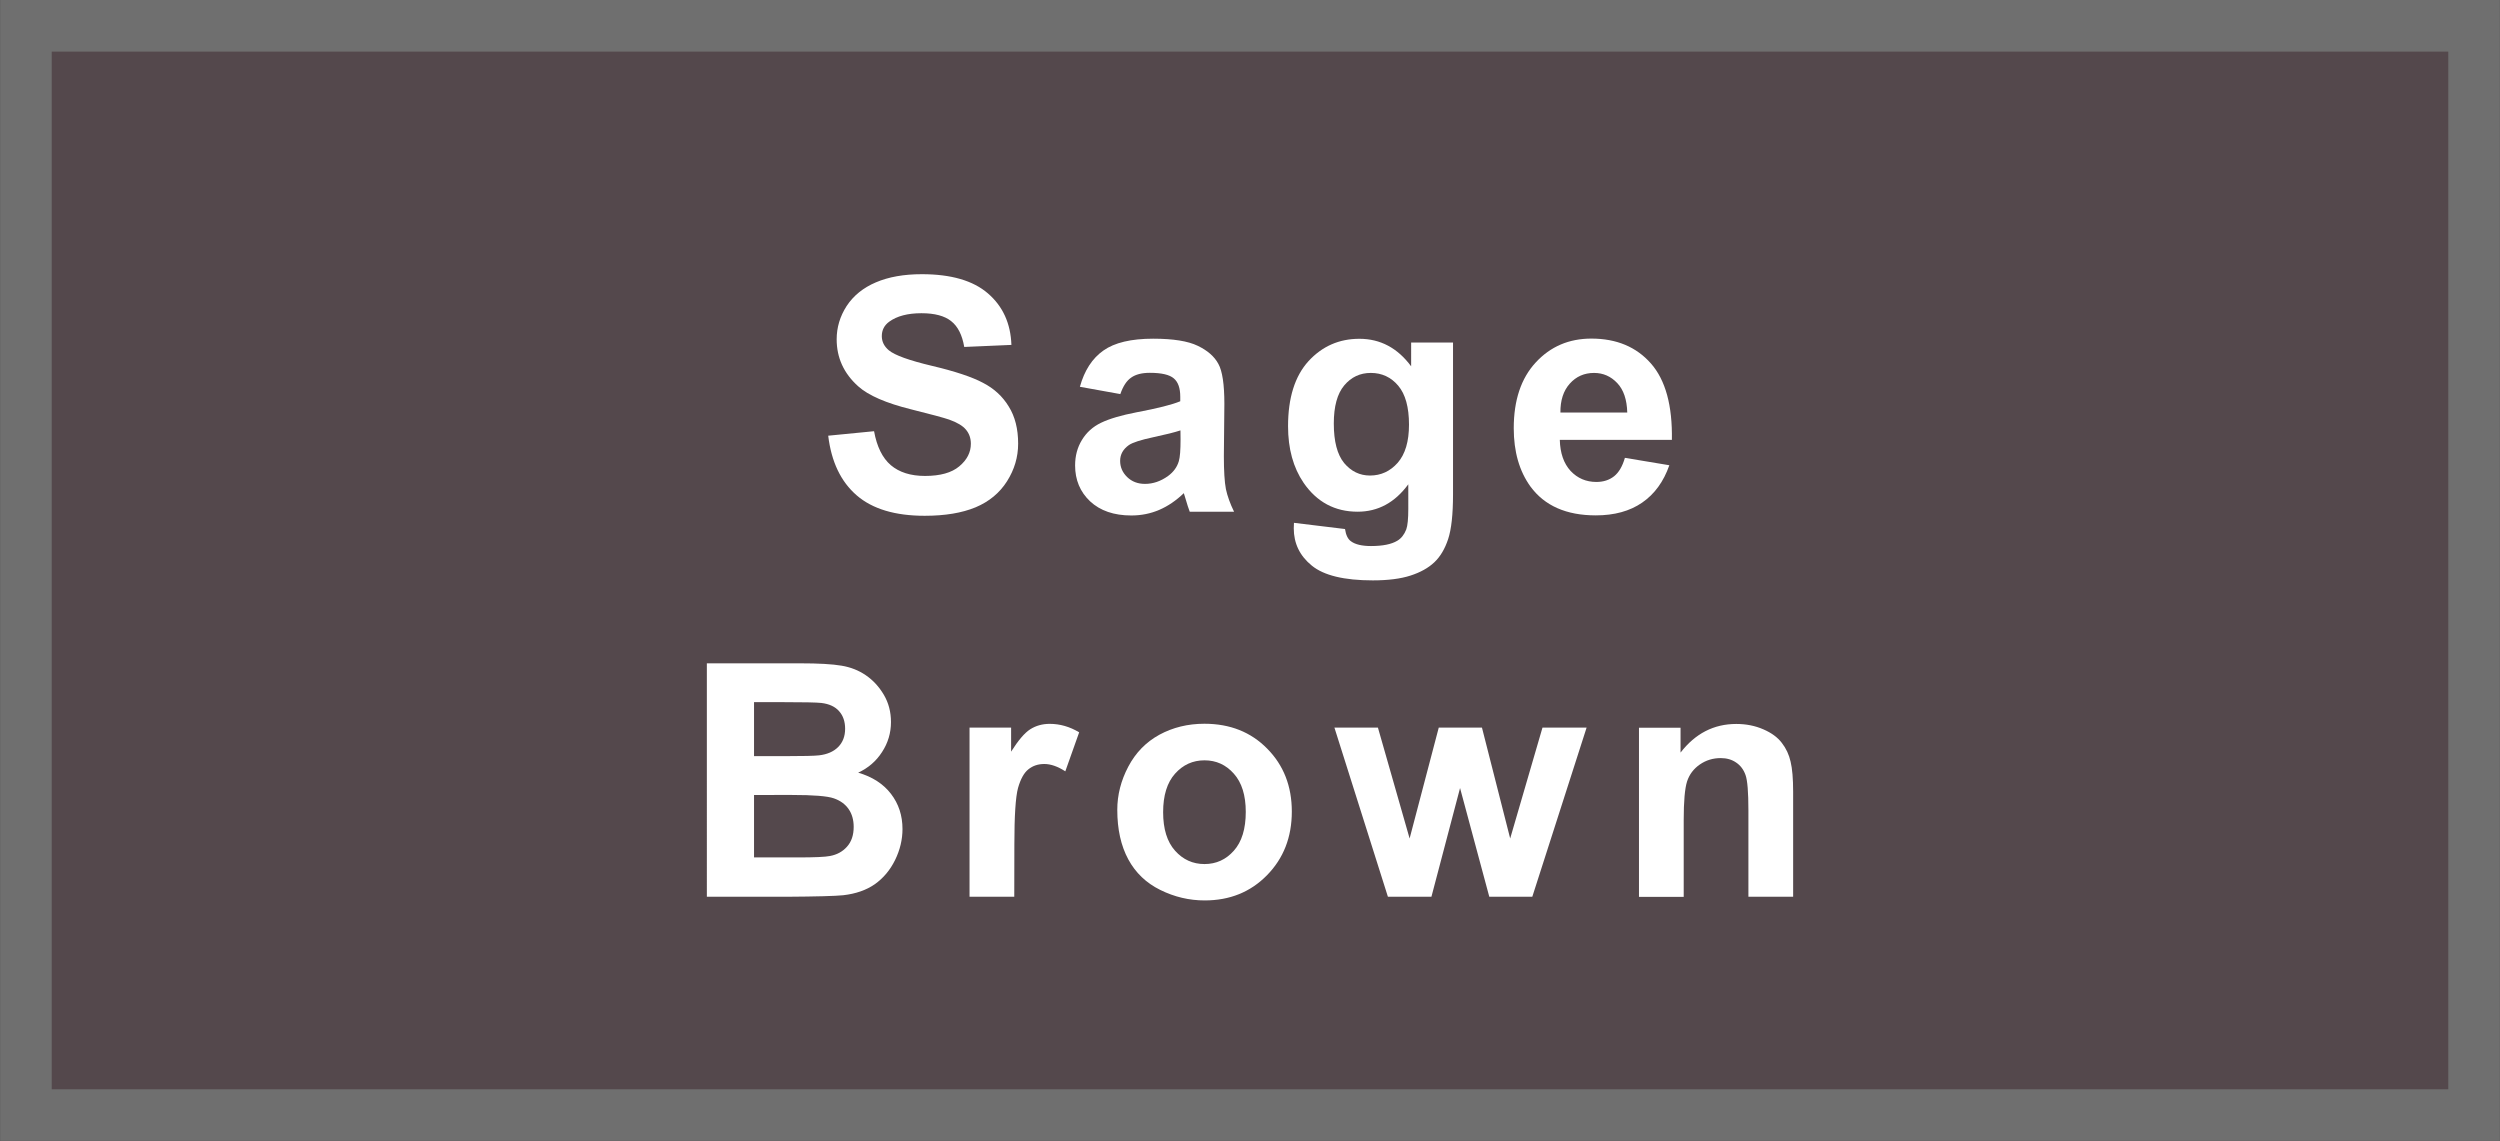
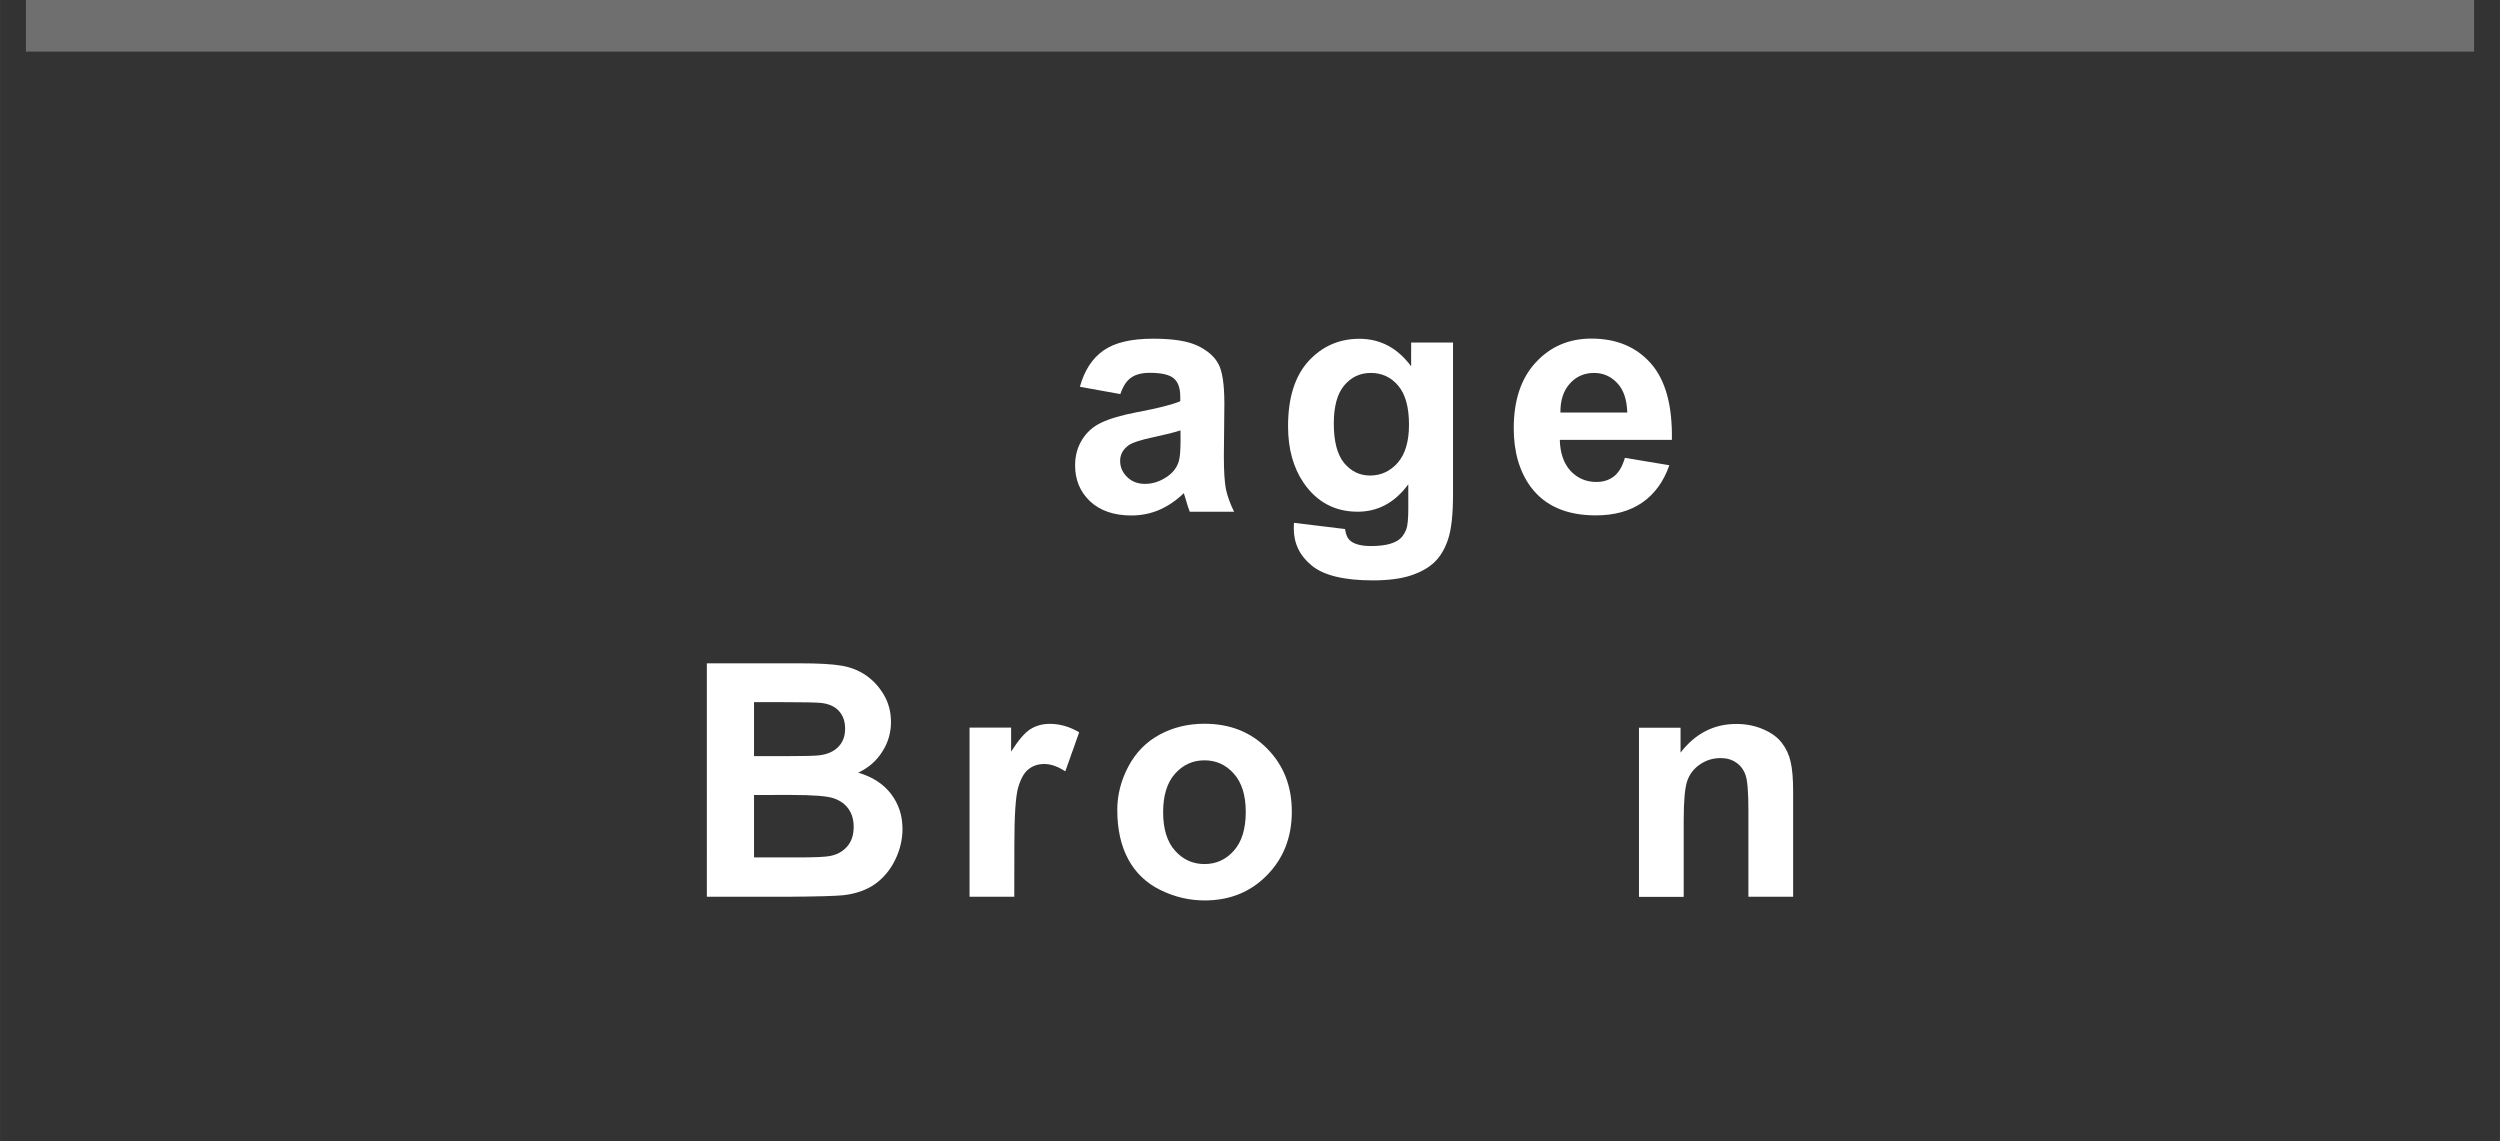
<svg xmlns="http://www.w3.org/2000/svg" xmlns:ns1="http://sodipodi.sourceforge.net/DTD/sodipodi-0.dtd" xmlns:ns2="http://www.inkscape.org/namespaces/inkscape" width="92.73" height="42.322" viewBox="0 0 24.535 11.198" version="1.1" id="svg20046" ns1:docname="wood-colour-sage.svg" ns2:version="0.92.2 5c3e80d, 2017-08-06">
  <rect x="0" y="0" width="24.535" height="11.198" fill="#333333" stroke="none" />
  <defs id="defs20040" />
  <ns1:namedview id="base" pagecolor="#ffffff" bordercolor="#666666" borderopacity="1.0" ns2:pageopacity="0.0" ns2:pageshadow="2" ns2:zoom="1.4" ns2:cx="-137.09594" ns2:cy="140.27182" ns2:document-units="mm" ns2:current-layer="layer6" showgrid="false" units="px" ns2:window-width="1920" ns2:window-height="992" ns2:window-x="0" ns2:window-y="1" ns2:window-maximized="1" />
  <g ns2:groupmode="layer" id="layer6" ns2:label="new" transform="translate(0.12,0.227)">
-     <path transform="translate(0,-286.417)" style="opacity:1;fill:#54484c;fill-opacity:1;stroke:#6f6f6f;stroke-width:0.507;stroke-miterlimit:4;stroke-dasharray:none;stroke-dashoffset:0;stroke-opacity:1" d="M 0.134,286.443 H 24.161 v 10.691 H 0.134 Z" id="rect20656" />
+     <path transform="translate(0,-286.417)" style="opacity:1;fill:#54484c;fill-opacity:1;stroke:#6f6f6f;stroke-width:0.507;stroke-miterlimit:4;stroke-dasharray:none;stroke-dashoffset:0;stroke-opacity:1" d="M 0.134,286.443 H 24.161 H 0.134 Z" id="rect20656" />
  </g>
  <g ns2:groupmode="layer" id="layer7" ns2:label="text" transform="translate(0.12,0.227)">
    <g aria-label="Sage" style="font-style:normal;font-variant:normal;font-weight:bold;font-stretch:normal;font-size:3.201px;line-height:1.25;font-family:Arial;-inkscape-font-specification:'Arial, Bold';font-variant-ligatures:normal;font-variant-caps:normal;font-variant-numeric:normal;font-feature-settings:normal;text-align:start;letter-spacing:0.288px;word-spacing:0px;writing-mode:lr-tb;text-anchor:start;fill:#ffffff;fill-opacity:1;stroke:none;stroke-width:0.4" id="text20660">
-       <path d="m 8.008,4.049 0.45,-0.044 q 0.041,0.227 0.164,0.333 0.125,0.106 0.336,0.106 0.224,0 0.336,-0.094 0.114,-0.095 0.114,-0.222 0,-0.081 -0.048,-0.138 Q 9.313,3.933 9.195,3.891 9.113,3.863 8.824,3.791 8.452,3.699 8.302,3.564 q -0.211,-0.189 -0.211,-0.461 0,-0.175 0.098,-0.327 Q 8.29,2.623 8.476,2.544 8.663,2.464 8.927,2.464 q 0.431,0 0.649,0.189 0.219,0.189 0.23,0.505 l -0.463,0.02 Q 9.313,3.002 9.215,2.925 9.118,2.847 8.923,2.847 q -0.202,0 -0.316,0.083 -0.073,0.053 -0.073,0.142 0,0.081 0.069,0.139 0.088,0.073 0.425,0.153 0.338,0.08 0.499,0.166 0.163,0.084 0.253,0.233 0.092,0.147 0.092,0.364 0,0.197 -0.109,0.369 -0.109,0.172 -0.309,0.256 -0.2,0.083 -0.499,0.083 -0.435,0 -0.667,-0.2 Q 8.054,4.433 8.008,4.049 Z" style="font-style:normal;font-variant:normal;font-weight:bold;font-stretch:normal;font-size:3.201px;font-family:Arial;-inkscape-font-specification:'Arial, Bold';font-variant-ligatures:normal;font-variant-caps:normal;font-variant-numeric:normal;font-feature-settings:normal;text-align:start;letter-spacing:0.288px;writing-mode:lr-tb;text-anchor:start;fill:#ffffff;fill-opacity:1;stroke-width:0.4" id="path21790" />
      <path d="m 10.877,3.641 -0.399,-0.072 q 0.067,-0.241 0.231,-0.356 0.164,-0.116 0.488,-0.116 0.294,0 0.438,0.07 0.144,0.069 0.202,0.177 0.059,0.106 0.059,0.392 l -0.005,0.513 q 0,0.219 0.02,0.324 0.022,0.103 0.08,0.222 h -0.435 q -0.017,-0.044 -0.042,-0.13 -0.011,-0.039 -0.016,-0.052 -0.113,0.109 -0.241,0.164 -0.128,0.055 -0.274,0.055 -0.256,0 -0.405,-0.139 -0.147,-0.139 -0.147,-0.352 0,-0.141 0.067,-0.25 0.067,-0.111 0.188,-0.169 0.122,-0.059 0.35,-0.103 0.308,-0.058 0.427,-0.108 v -0.044 q 0,-0.127 -0.063,-0.18 -0.063,-0.055 -0.236,-0.055 -0.117,0 -0.183,0.047 -0.066,0.045 -0.106,0.161 z m 0.588,0.356 q -0.084,0.028 -0.267,0.067 -0.183,0.039 -0.239,0.077 -0.086,0.061 -0.086,0.155 0,0.092 0.069,0.159 0.069,0.067 0.175,0.067 0.119,0 0.227,-0.078 0.08,-0.059 0.105,-0.145 0.017,-0.056 0.017,-0.214 z" style="font-style:normal;font-variant:normal;font-weight:bold;font-stretch:normal;font-size:3.201px;font-family:Arial;-inkscape-font-specification:'Arial, Bold';font-variant-ligatures:normal;font-variant-caps:normal;font-variant-numeric:normal;font-feature-settings:normal;text-align:start;letter-spacing:0.288px;writing-mode:lr-tb;text-anchor:start;fill:#ffffff;fill-opacity:1;stroke-width:0.4" id="path21792" />
      <path d="m 12.578,4.904 0.502,0.061 q 0.013,0.088 0.058,0.12 0.063,0.047 0.197,0.047 0.172,0 0.258,-0.052 0.058,-0.034 0.088,-0.111 0.02,-0.055 0.02,-0.202 V 4.526 q -0.197,0.269 -0.497,0.269 -0.335,0 -0.53,-0.283 -0.153,-0.224 -0.153,-0.556 0,-0.417 0.2,-0.638 0.202,-0.22 0.5,-0.22 0.308,0 0.508,0.27 V 3.135 h 0.411 v 1.49 q 0,0.294 -0.048,0.439 -0.048,0.145 -0.136,0.228 -0.088,0.083 -0.234,0.13 -0.145,0.047 -0.369,0.047 -0.422,0 -0.599,-0.145 -0.177,-0.144 -0.177,-0.366 0,-0.022 0.002,-0.053 z m 0.392,-0.974 q 0,0.264 0.102,0.388 0.103,0.122 0.253,0.122 0.161,0 0.272,-0.125 0.111,-0.127 0.111,-0.374 0,-0.258 -0.106,-0.383 -0.106,-0.125 -0.269,-0.125 -0.158,0 -0.261,0.123 -0.102,0.122 -0.102,0.374 z" style="font-style:normal;font-variant:normal;font-weight:bold;font-stretch:normal;font-size:3.201px;font-family:Arial;-inkscape-font-specification:'Arial, Bold';font-variant-ligatures:normal;font-variant-caps:normal;font-variant-numeric:normal;font-feature-settings:normal;text-align:start;letter-spacing:0.288px;writing-mode:lr-tb;text-anchor:start;fill:#ffffff;fill-opacity:1;stroke-width:0.4" id="path21794" />
      <path d="m 15.825,4.266 0.438,0.073 q -0.084,0.241 -0.267,0.367 -0.181,0.125 -0.455,0.125 -0.433,0 -0.641,-0.283 -0.164,-0.227 -0.164,-0.572 0,-0.413 0.216,-0.646 0.216,-0.234 0.546,-0.234 0.37,0 0.585,0.245 0.214,0.244 0.205,0.749 h -1.1 q 0.005,0.195 0.106,0.305 0.102,0.108 0.253,0.108 0.103,0 0.174,-0.056 0.07,-0.056 0.106,-0.181 z m 0.025,-0.444 q -0.005,-0.191 -0.098,-0.289 -0.094,-0.1 -0.228,-0.1 -0.144,0 -0.238,0.105 -0.094,0.105 -0.092,0.284 z" style="font-style:normal;font-variant:normal;font-weight:bold;font-stretch:normal;font-size:3.201px;font-family:Arial;-inkscape-font-specification:'Arial, Bold';font-variant-ligatures:normal;font-variant-caps:normal;font-variant-numeric:normal;font-feature-settings:normal;text-align:start;letter-spacing:0.288px;writing-mode:lr-tb;text-anchor:start;fill:#ffffff;fill-opacity:1;stroke-width:0.4" id="path21796" />
    </g>
    <g aria-label="Brown" style="font-style:normal;font-variant:normal;font-weight:bold;font-stretch:normal;font-size:3.201px;line-height:1.25;font-family:Arial;-inkscape-font-specification:'Arial, Bold';font-variant-ligatures:normal;font-variant-caps:normal;font-variant-numeric:normal;font-feature-settings:normal;text-align:start;letter-spacing:0.288px;word-spacing:0px;writing-mode:lr-tb;text-anchor:start;fill:#ffffff;fill-opacity:1;stroke:none;stroke-width:0.4" id="text20669">
      <path d="m 6.817,6.283 h 0.916 q 0.272,0 0.405,0.023 0.134,0.022 0.239,0.094 0.106,0.072 0.177,0.192 0.07,0.119 0.07,0.267 0,0.161 -0.088,0.295 -0.086,0.134 -0.234,0.202 0.209,0.061 0.322,0.208 0.113,0.147 0.113,0.345 0,0.156 -0.073,0.305 Q 8.591,8.362 8.465,8.451 8.34,8.538 8.155,8.559 8.039,8.571 7.597,8.574 H 6.817 Z m 0.463,0.381 v 0.53 h 0.303 q 0.27,0 0.336,-0.008 0.119,-0.014 0.186,-0.081 0.069,-0.069 0.069,-0.18 0,-0.106 -0.059,-0.172 -0.058,-0.067 -0.174,-0.081 -0.069,-0.008 -0.395,-0.008 z m 0,0.911 v 0.613 h 0.428 q 0.25,0 0.317,-0.014 0.103,-0.019 0.167,-0.091 0.066,-0.073 0.066,-0.195 0,-0.103 -0.05,-0.175 -0.05,-0.072 -0.145,-0.105 -0.094,-0.033 -0.41,-0.033 z" style="font-style:normal;font-variant:normal;font-weight:bold;font-stretch:normal;font-size:3.201px;font-family:Arial;-inkscape-font-specification:'Arial, Bold';font-variant-ligatures:normal;font-variant-caps:normal;font-variant-numeric:normal;font-feature-settings:normal;text-align:start;letter-spacing:0.288px;writing-mode:lr-tb;text-anchor:start;fill:#ffffff;fill-opacity:1;stroke-width:0.4" id="path21779" />
      <path d="M 9.834,8.574 H 9.395 v -1.66 h 0.408 V 7.15 Q 9.908,6.983 9.991,6.93 q 0.084,-0.053 0.191,-0.053 0.15,0 0.289,0.083 l -0.136,0.383 q -0.111,-0.072 -0.206,-0.072 -0.092,0 -0.156,0.052 -0.064,0.05 -0.102,0.183 -0.036,0.133 -0.036,0.556 z" style="font-style:normal;font-variant:normal;font-weight:bold;font-stretch:normal;font-size:3.201px;font-family:Arial;-inkscape-font-specification:'Arial, Bold';font-variant-ligatures:normal;font-variant-caps:normal;font-variant-numeric:normal;font-feature-settings:normal;text-align:start;letter-spacing:0.288px;writing-mode:lr-tb;text-anchor:start;fill:#ffffff;fill-opacity:1;stroke-width:0.4" id="path21781" />
      <path d="m 10.845,7.721 q 0,-0.219 0.108,-0.424 0.108,-0.205 0.305,-0.313 0.199,-0.108 0.442,-0.108 0.377,0 0.617,0.245 0.241,0.244 0.241,0.617 0,0.377 -0.244,0.625 -0.242,0.247 -0.611,0.247 -0.228,0 -0.436,-0.103 Q 11.06,8.405 10.953,8.207 10.845,8.007 10.845,7.721 Z m 0.45,0.023 q 0,0.247 0.117,0.378 0.117,0.131 0.289,0.131 0.172,0 0.288,-0.131 0.117,-0.131 0.117,-0.381 0,-0.244 -0.117,-0.375 -0.116,-0.131 -0.288,-0.131 -0.172,0 -0.289,0.131 -0.117,0.131 -0.117,0.378 z" style="font-style:normal;font-variant:normal;font-weight:bold;font-stretch:normal;font-size:3.201px;font-family:Arial;-inkscape-font-specification:'Arial, Bold';font-variant-ligatures:normal;font-variant-caps:normal;font-variant-numeric:normal;font-feature-settings:normal;text-align:start;letter-spacing:0.288px;writing-mode:lr-tb;text-anchor:start;fill:#ffffff;fill-opacity:1;stroke-width:0.4" id="path21783" />
-       <path d="m 13.501,8.574 -0.525,-1.66 h 0.427 l 0.311,1.088 0.286,-1.088 h 0.424 l 0.277,1.088 0.317,-1.088 h 0.433 l -0.533,1.66 h -0.422 L 14.209,7.507 13.928,8.574 Z" style="font-style:normal;font-variant:normal;font-weight:bold;font-stretch:normal;font-size:3.201px;font-family:Arial;-inkscape-font-specification:'Arial, Bold';font-variant-ligatures:normal;font-variant-caps:normal;font-variant-numeric:normal;font-feature-settings:normal;text-align:start;letter-spacing:0.288px;writing-mode:lr-tb;text-anchor:start;fill:#ffffff;fill-opacity:1;stroke-width:0.4" id="path21785" />
      <path d="M 17.478,8.574 H 17.039 V 7.727 q 0,-0.269 -0.028,-0.347 -0.028,-0.08 -0.092,-0.123 -0.063,-0.044 -0.152,-0.044 -0.114,0 -0.205,0.063 -0.091,0.063 -0.125,0.166 -0.033,0.103 -0.033,0.381 v 0.752 h -0.439 v -1.66 h 0.408 v 0.244 q 0.217,-0.281 0.547,-0.281 0.145,0 0.266,0.053 0.12,0.052 0.181,0.133 0.063,0.081 0.086,0.184 0.025,0.103 0.025,0.295 z" style="font-style:normal;font-variant:normal;font-weight:bold;font-stretch:normal;font-size:3.201px;font-family:Arial;-inkscape-font-specification:'Arial, Bold';font-variant-ligatures:normal;font-variant-caps:normal;font-variant-numeric:normal;font-feature-settings:normal;text-align:start;letter-spacing:0.288px;writing-mode:lr-tb;text-anchor:start;fill:#ffffff;fill-opacity:1;stroke-width:0.4" id="path21787" />
    </g>
  </g>
</svg>